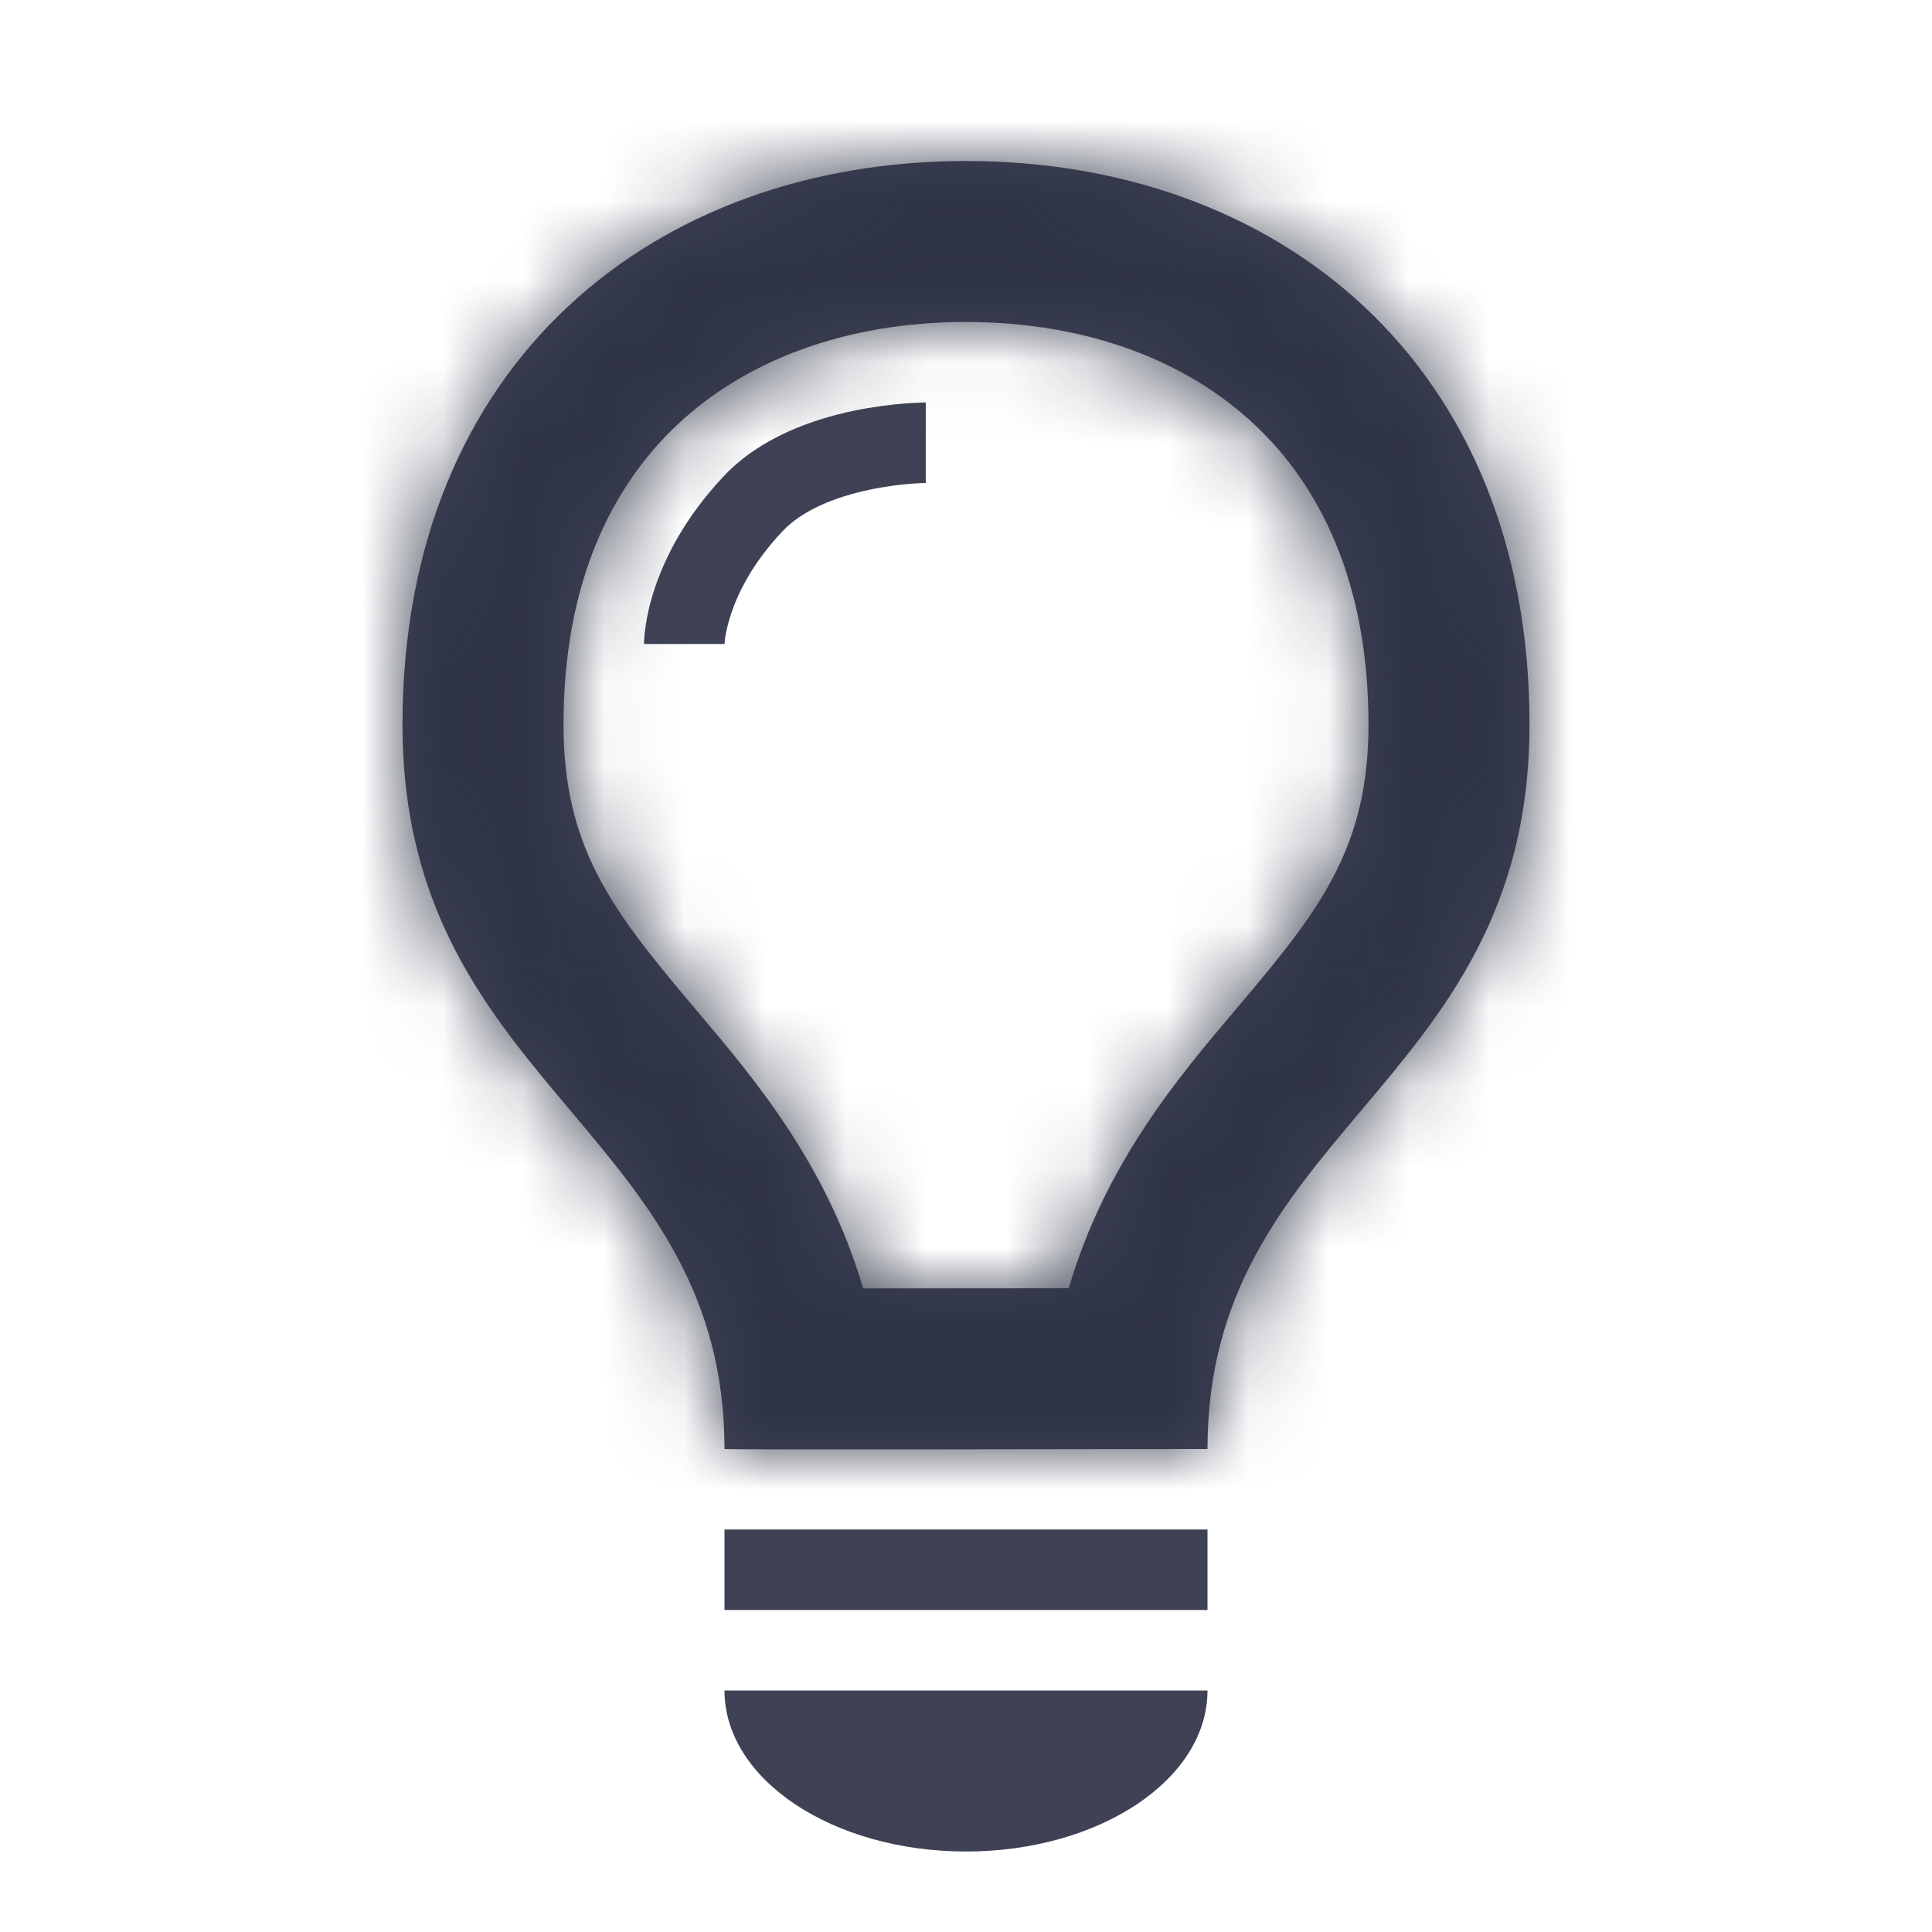
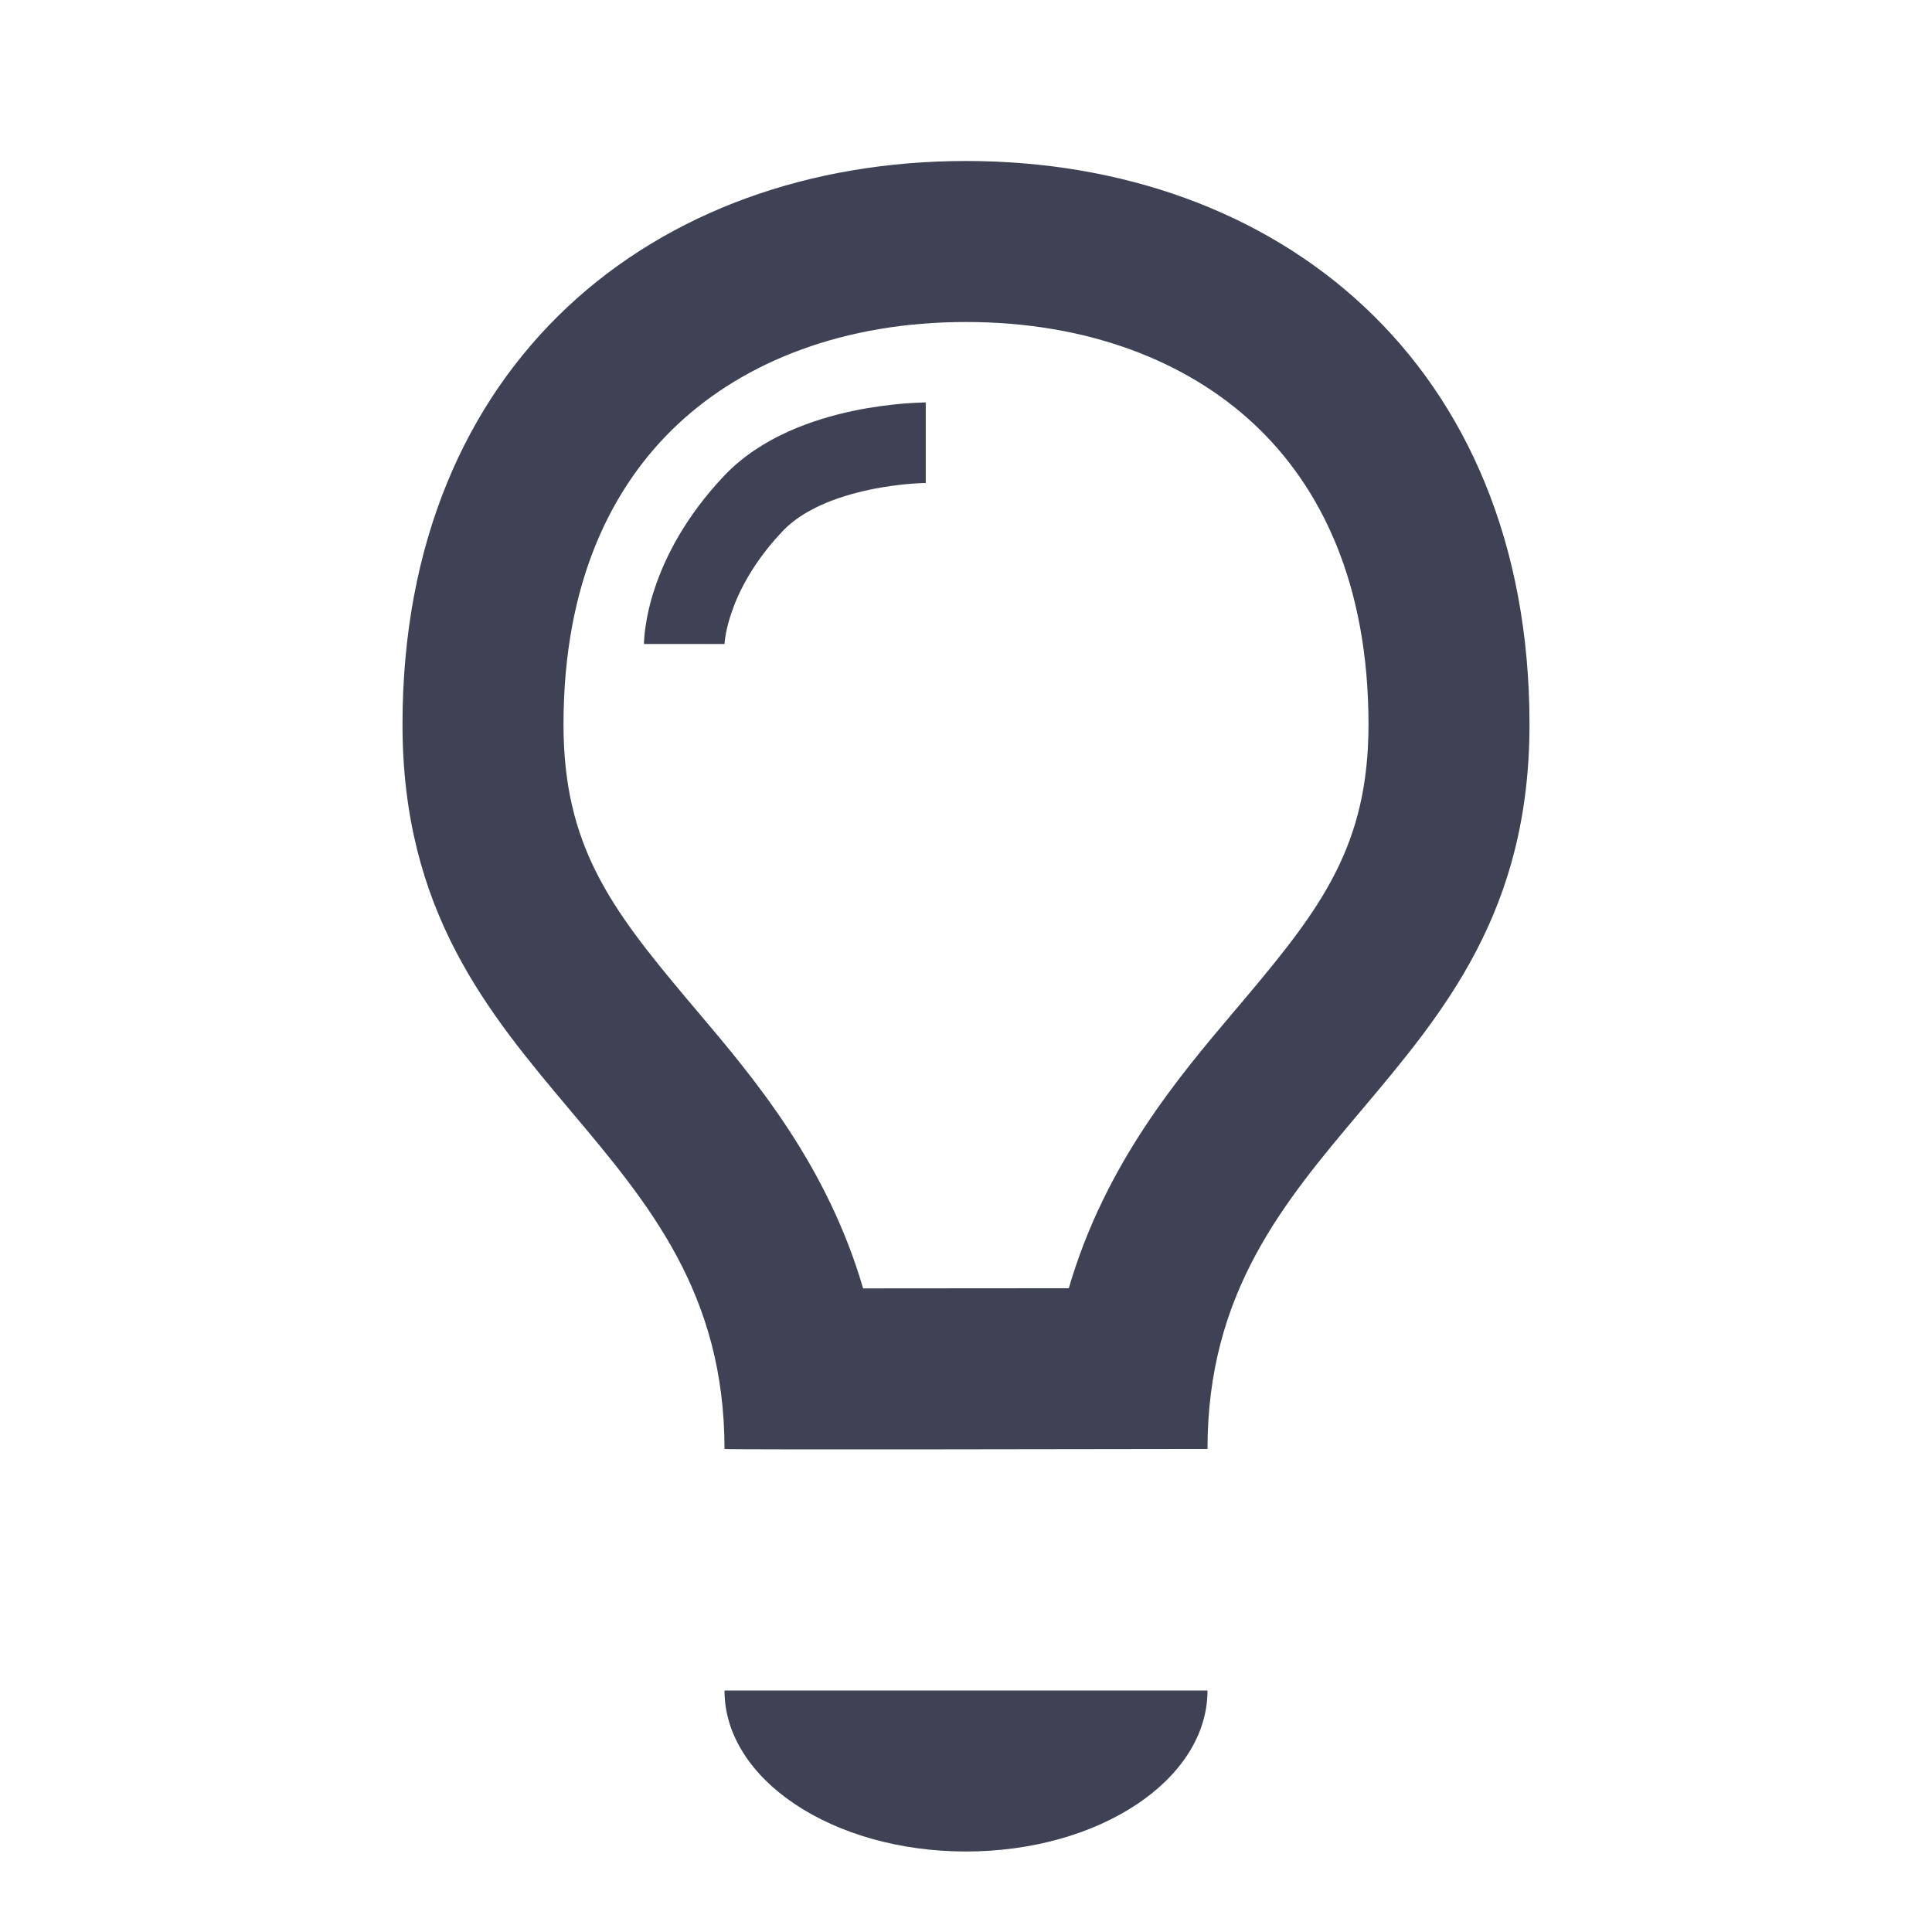
<svg xmlns="http://www.w3.org/2000/svg" width="24" height="24" viewBox="0 0 24 24" fill="none">
  <path fill-rule="evenodd" clip-rule="evenodd" d="M15.47 12.399C16.416 11.276 17 10.499 17 9C17 7.24 16.402 6.04 15.582 5.272C14.742 4.484 13.507 4 12 4C10.493 4 9.258 4.484 8.418 5.272C7.598 6.04 7 7.24 7 9C7 10.5 7.585 11.281 8.531 12.407C8.577 12.461 8.624 12.517 8.672 12.574C9.365 13.393 10.272 14.465 10.722 16.005C11.122 16.005 11.561 16.005 11.999 16.004C12.437 16.004 12.876 16.003 13.277 16.003C13.728 14.457 14.637 13.384 15.332 12.562C15.379 12.507 15.425 12.452 15.47 12.399ZM15 18C15 16.059 15.942 14.942 16.912 13.792C17.94 12.573 19 11.316 19 9C19 4.5 15.866 2 12 2C8.134 2 5 4.5 5 9C5 11.319 6.062 12.58 7.091 13.802C8.06 14.953 9 16.069 9 18C9.105 18.01 13.632 18.002 14.753 18C14.899 18 14.987 18 15 18Z" fill="#2E3246" fill-opacity="0.92" />
  <mask id="mask0_2704_31772" style="mask-type:luminance" maskUnits="userSpaceOnUse" x="5" y="2" width="14" height="17">
-     <path fill-rule="evenodd" clip-rule="evenodd" d="M15.47 12.399C16.416 11.276 17 10.499 17 9C17 7.24 16.402 6.04 15.582 5.272C14.742 4.484 13.507 4 12 4C10.493 4 9.258 4.484 8.418 5.272C7.598 6.04 7 7.24 7 9C7 10.5 7.585 11.281 8.531 12.407C8.577 12.461 8.624 12.517 8.672 12.574C9.365 13.393 10.272 14.465 10.722 16.005C11.122 16.005 11.561 16.005 11.999 16.004C12.437 16.004 12.876 16.003 13.277 16.003C13.728 14.457 14.637 13.384 15.332 12.562C15.379 12.507 15.425 12.452 15.47 12.399ZM15 18C15 16.059 15.942 14.942 16.912 13.792C17.94 12.573 19 11.316 19 9C19 4.5 15.866 2 12 2C8.134 2 5 4.5 5 9C5 11.319 6.062 12.58 7.091 13.802C8.06 14.953 9 16.069 9 18C9.105 18.01 13.632 18.002 14.753 18C14.899 18 14.987 18 15 18Z" fill="white" />
+     <path fill-rule="evenodd" clip-rule="evenodd" d="M15.47 12.399C16.416 11.276 17 10.499 17 9C14.742 4.484 13.507 4 12 4C10.493 4 9.258 4.484 8.418 5.272C7.598 6.04 7 7.24 7 9C7 10.5 7.585 11.281 8.531 12.407C8.577 12.461 8.624 12.517 8.672 12.574C9.365 13.393 10.272 14.465 10.722 16.005C11.122 16.005 11.561 16.005 11.999 16.004C12.437 16.004 12.876 16.003 13.277 16.003C13.728 14.457 14.637 13.384 15.332 12.562C15.379 12.507 15.425 12.452 15.47 12.399ZM15 18C15 16.059 15.942 14.942 16.912 13.792C17.94 12.573 19 11.316 19 9C19 4.5 15.866 2 12 2C8.134 2 5 4.5 5 9C5 11.319 6.062 12.58 7.091 13.802C8.06 14.953 9 16.069 9 18C9.105 18.01 13.632 18.002 14.753 18C14.899 18 14.987 18 15 18Z" fill="white" />
  </mask>
  <g mask="url(#mask0_2704_31772)">
-     <path d="M10.722 16.005L8.802 16.566L9.222 18.005L10.722 18.005L10.722 16.005ZM13.277 16.003L13.28 18.003L14.779 18.001L15.198 16.562L13.277 16.003ZM15 18V20H17V18H15ZM9 18H7L7 19.823L8.815 19.991L9 18ZM15 9C15 9.456 14.919 9.713 14.805 9.937C14.66 10.225 14.424 10.537 13.94 11.111L17 13.688C17.463 13.138 17.992 12.5 18.374 11.743C18.789 10.923 19 10.042 19 9H15ZM14.214 6.731C14.588 7.081 15 7.732 15 9H19C19 6.748 18.215 4.999 16.95 3.812L14.214 6.731ZM12 6C13.079 6 13.799 6.342 14.214 6.731L16.95 3.812C15.684 2.626 13.935 2 12 2V6ZM9.786 6.731C10.201 6.342 10.921 6 12 6V2C10.065 2 8.316 2.626 7.05 3.812L9.786 6.731ZM9 9C9 7.732 9.412 7.081 9.786 6.731L7.05 3.812C5.785 4.999 5 6.748 5 9H9ZM10.062 11.12C9.579 10.546 9.342 10.232 9.196 9.942C9.081 9.715 9 9.457 9 9H5C5 10.043 5.211 10.925 5.626 11.746C6.008 12.503 6.537 13.143 7 13.694L10.062 11.12ZM10.199 11.282C10.15 11.225 10.105 11.171 10.062 11.12L7 13.694C7.048 13.751 7.097 13.809 7.145 13.865L10.199 11.282ZM12.641 15.444C12.06 13.454 10.886 12.095 10.199 11.282L7.145 13.865C7.844 14.692 8.483 15.476 8.802 16.566L12.641 15.444ZM11.998 14.004C11.559 14.005 11.121 14.005 10.721 14.005L10.722 18.005C11.123 18.005 11.562 18.005 12.001 18.004L11.998 14.004ZM13.275 14.003C12.873 14.003 12.435 14.004 11.998 14.004L12.001 18.004C12.439 18.004 12.878 18.003 13.28 18.003L13.275 14.003ZM13.806 11.269C13.116 12.085 11.939 13.446 11.357 15.444L15.198 16.562C15.516 15.468 16.157 14.683 16.859 13.855L13.806 11.269ZM13.94 11.111C13.898 11.162 13.854 11.213 13.806 11.269L16.859 13.855C16.905 13.8 16.953 13.743 17 13.688L13.94 11.111ZM15.383 12.503C14.418 13.647 13 15.264 13 18H17C17 16.854 17.466 16.237 18.441 15.082L15.383 12.503ZM17 9C17 10.543 16.386 11.314 15.383 12.503L18.441 15.082C19.495 13.832 21 12.09 21 9H17ZM12 4C13.507 4 14.742 4.484 15.582 5.272C16.402 6.04 17 7.24 17 9H21C21 6.26 20.031 3.96 18.318 2.353C16.624 0.766 14.359 0 12 0V4ZM7 9C7 7.24 7.598 6.04 8.418 5.272C9.258 4.484 10.493 4 12 4V0C9.641 0 7.376 0.766 5.682 2.353C3.969 3.96 3 6.26 3 9H7ZM8.621 12.514C7.617 11.321 7 10.546 7 9H3C3 12.092 4.507 13.838 5.561 15.091L8.621 12.514ZM11 18C11 15.274 9.584 13.657 8.621 12.514L5.561 15.091C6.536 16.248 7 16.864 7 18H11ZM14.749 16C14.189 16.001 12.778 16.004 11.494 16.005C10.852 16.005 10.243 16.005 9.788 16.004C9.561 16.004 9.374 16.004 9.242 16.003C9.025 16.002 9.083 15.999 9.185 16.009L8.815 19.991C8.943 20.003 9.166 20.003 9.221 20.003C9.361 20.004 9.554 20.004 9.783 20.004C10.241 20.005 10.854 20.005 11.497 20.005C12.783 20.004 14.195 20.001 14.756 20L14.749 16ZM15 16C14.985 16 14.893 16 14.749 16L14.756 20C14.829 20 14.887 20 14.929 20C14.95 20 14.967 20 14.979 20C14.985 20 14.99 20 14.994 20C14.996 20 14.997 20 14.998 20C14.999 20 15 20 15 20V16Z" fill="#2E3246" fill-opacity="0.92" />
-   </g>
+     </g>
  <path d="M15 21C15 22.105 13.657 23 12 23C10.343 23 9 22.105 9 21H15Z" fill="#2E3246" fill-opacity="0.92" />
-   <path d="M15 19H9V20H15V19Z" fill="#2E3246" fill-opacity="0.92" />
  <path fill-rule="evenodd" clip-rule="evenodd" d="M10.8 6.084C10.387 6.171 9.973 6.332 9.721 6.599C9.347 6.995 9.168 7.366 9.082 7.625C9.038 7.756 9.018 7.86 9.008 7.926C9.003 7.96 9.001 7.983 9.001 7.996L9 8.007C9 8.007 9 8.007 9 8.006L9 8.003L9 8.002V8C9 8 9 8 8.5 8C8 8 8 8 8 8V7.998L8 7.995L8 7.99L8 7.974C8.001 7.962 8.002 7.947 8.003 7.928C8.005 7.892 8.01 7.843 8.019 7.784C8.036 7.664 8.069 7.502 8.133 7.31C8.261 6.925 8.511 6.423 8.994 5.912C9.456 5.423 10.114 5.207 10.593 5.105C10.842 5.053 11.064 5.027 11.225 5.013C11.306 5.007 11.372 5.004 11.419 5.002C11.442 5.001 11.461 5 11.475 5L11.492 5L11.497 5L11.498 5H11.5C11.5 5 11.5 5 11.5 5.5C11.5 6 11.5 6 11.5 6C11.5 6 11.501 6 11.5 6L11.492 6C11.485 6 11.472 6.001 11.455 6.001C11.422 6.002 11.37 6.005 11.306 6.01C11.177 6.021 10.998 6.042 10.8 6.084Z" fill="#2E3246" fill-opacity="0.92" />
</svg>